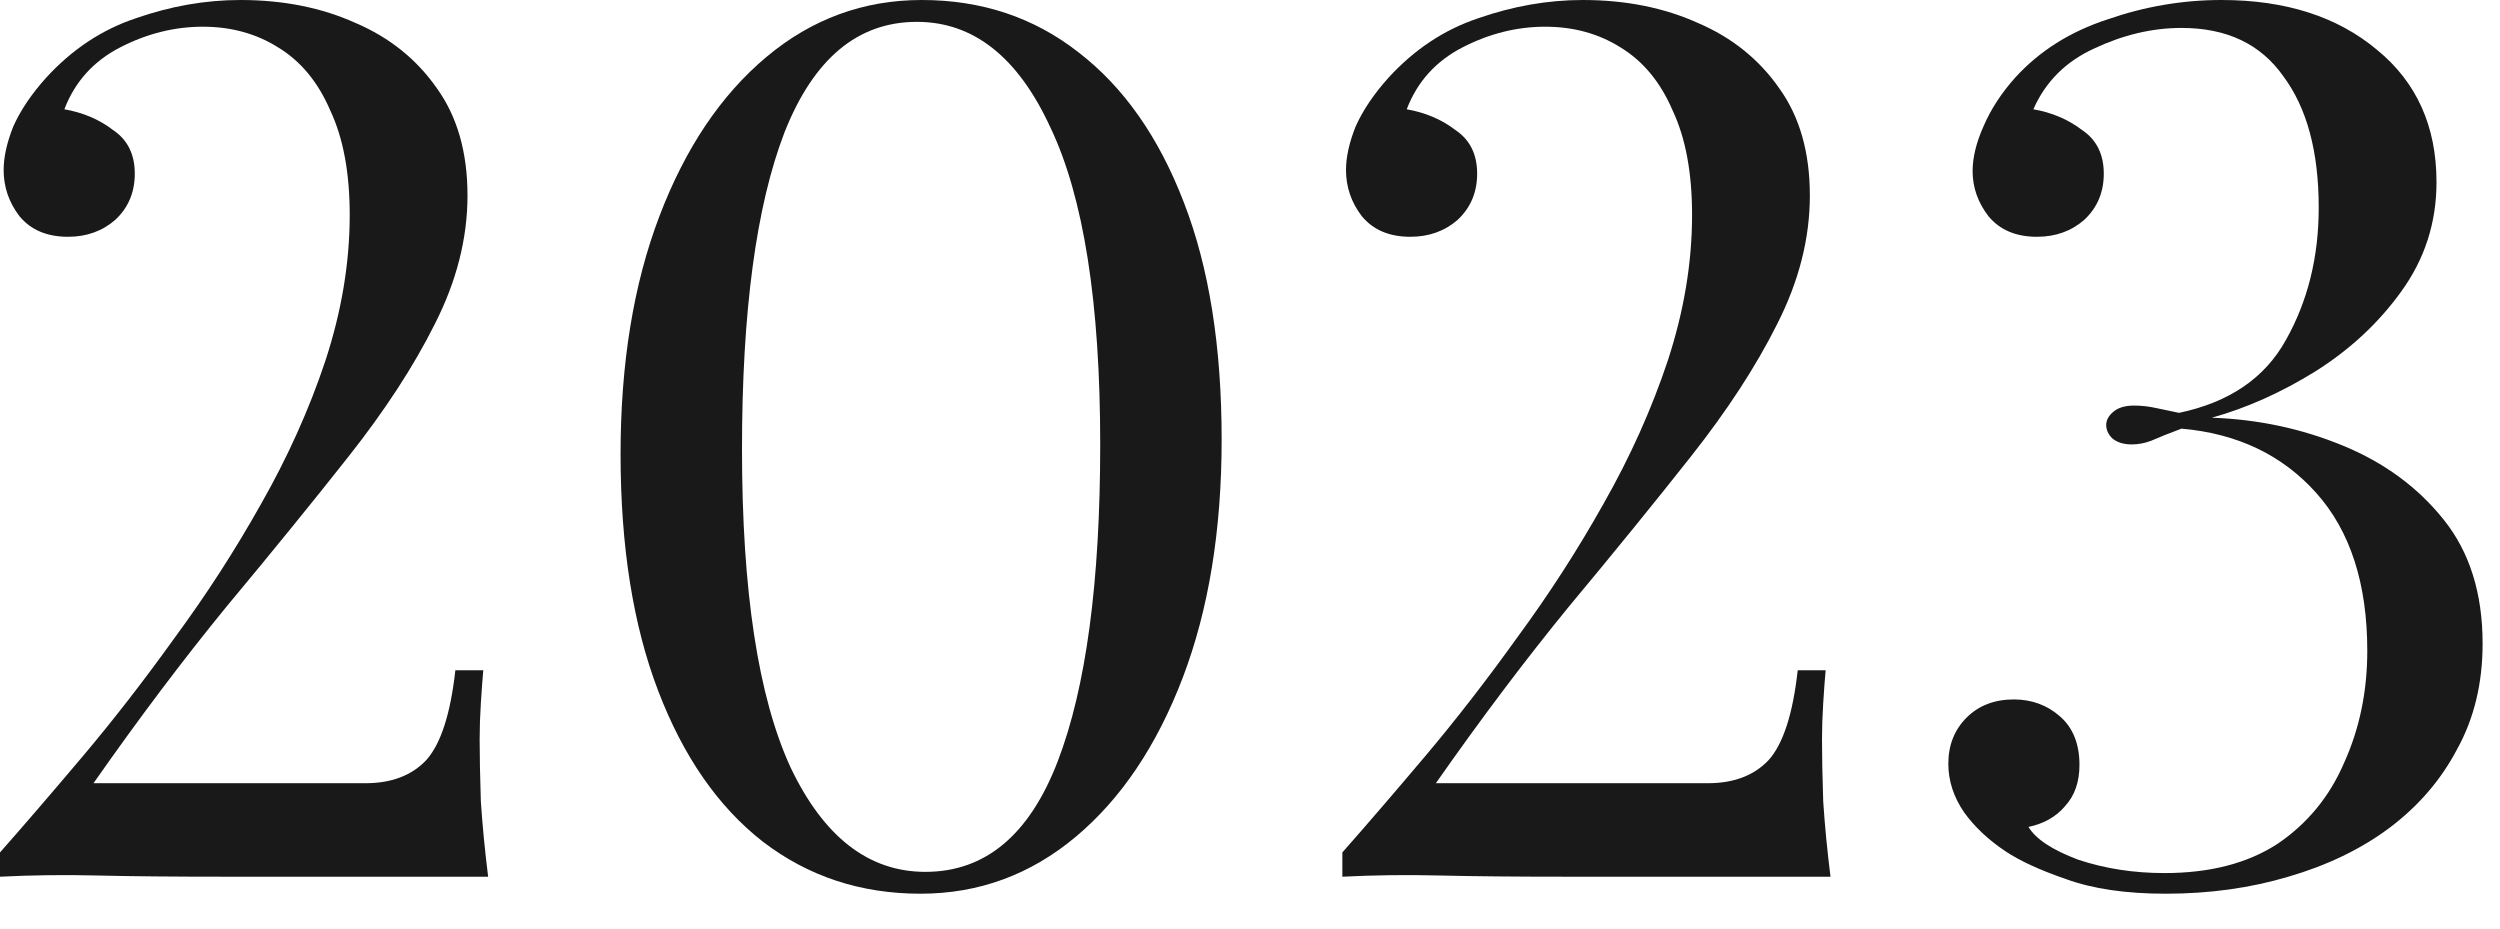
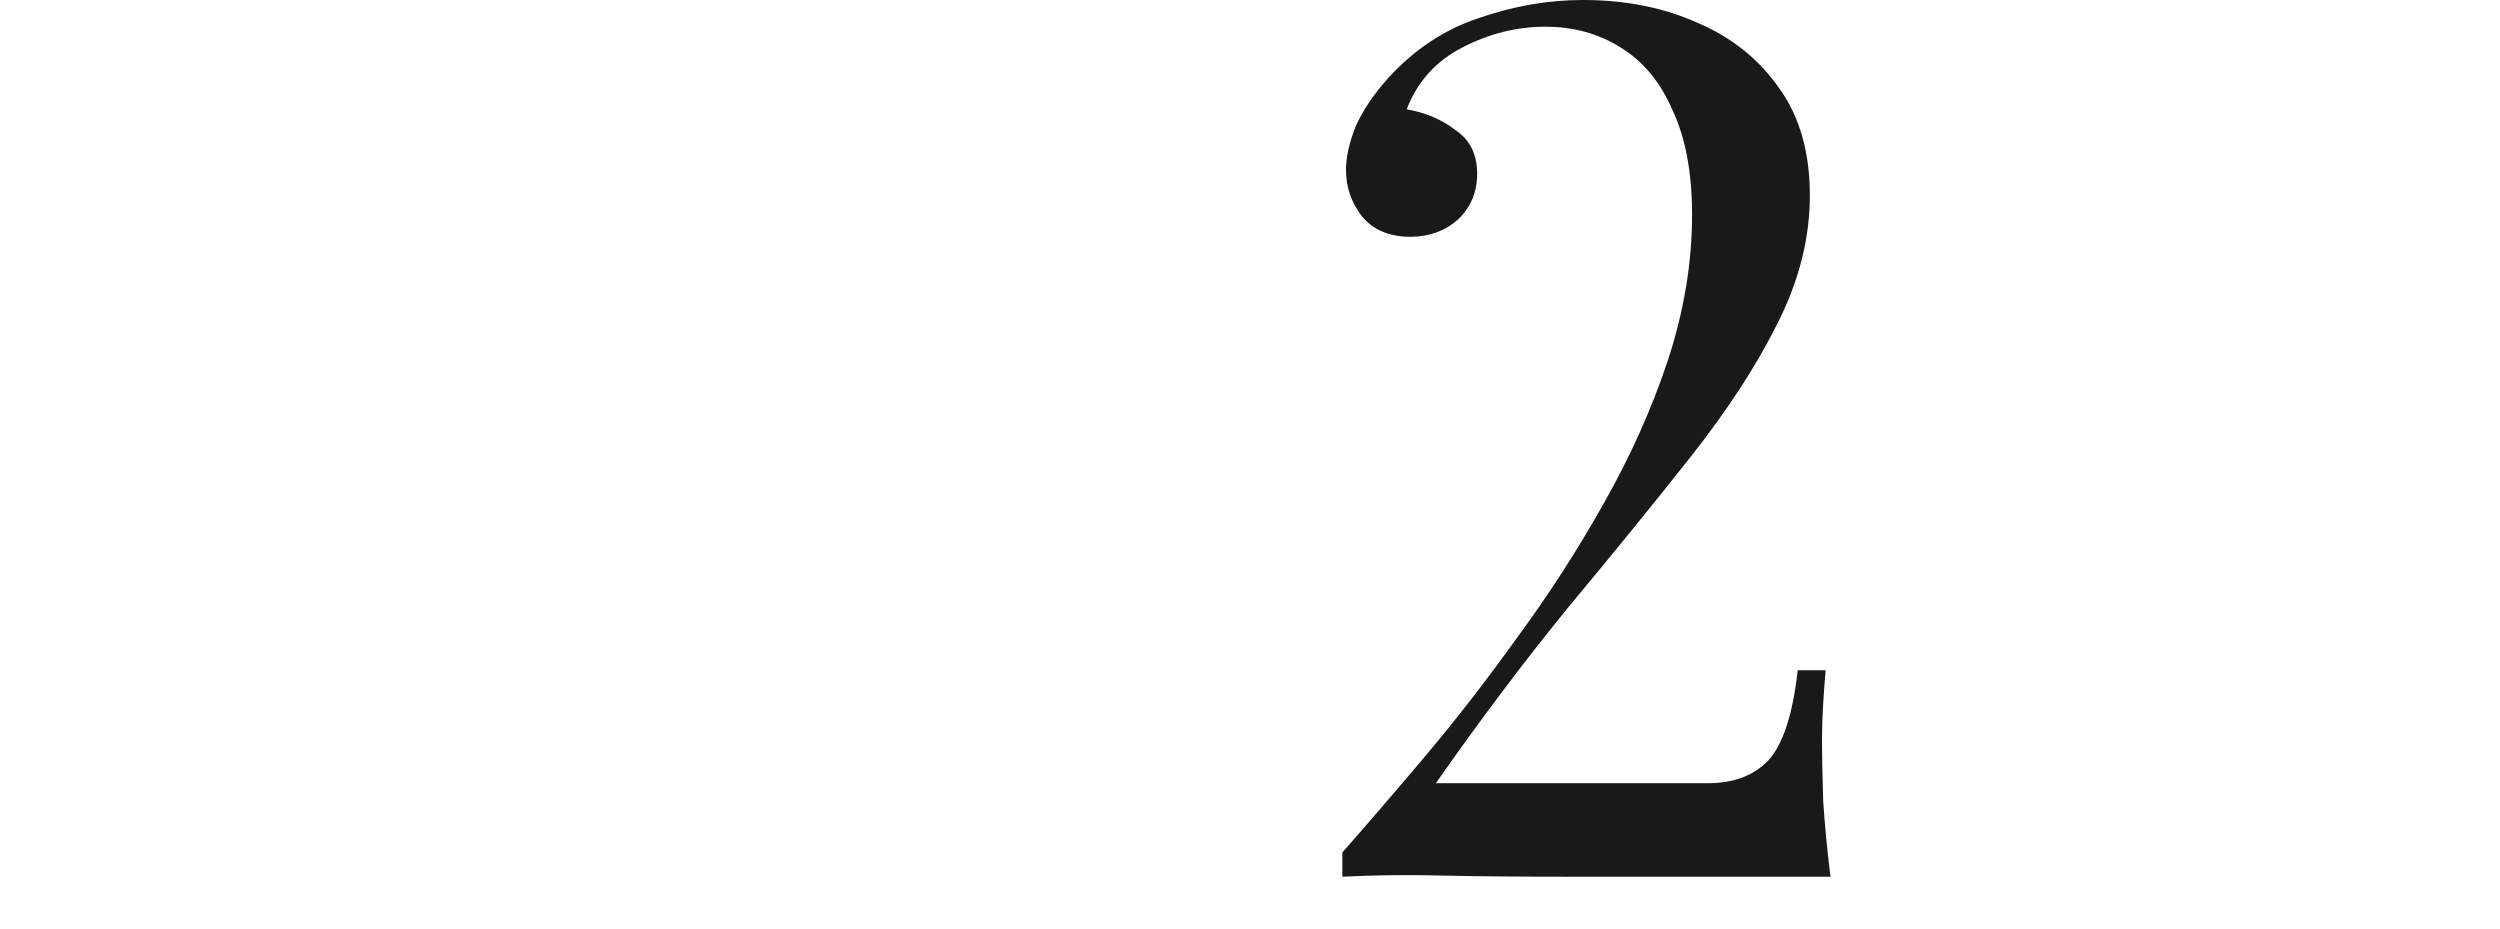
<svg xmlns="http://www.w3.org/2000/svg" width="70" height="26" viewBox="0 0 70 26" fill="none">
-   <path d="M6.732 0C7.933 0 9.01 0.215 9.962 0.646C10.914 1.054 11.673 1.666 12.24 2.482C12.807 3.275 13.09 4.273 13.09 5.474C13.09 6.675 12.784 7.877 12.172 9.078C11.583 10.257 10.778 11.492 9.758 12.784C8.738 14.076 7.605 15.47 6.358 16.966C5.134 18.462 3.887 20.117 2.618 21.93H10.234C10.959 21.93 11.526 21.715 11.934 21.284C12.342 20.831 12.614 19.992 12.75 18.768H13.532C13.509 19.017 13.487 19.323 13.464 19.686C13.441 20.049 13.43 20.389 13.43 20.706C13.43 21.159 13.441 21.737 13.464 22.44C13.509 23.12 13.577 23.823 13.668 24.548H6.358C4.862 24.548 3.649 24.537 2.72 24.514C1.791 24.491 0.884 24.503 0 24.548V23.868C0.68 23.097 1.451 22.202 2.312 21.182C3.173 20.162 4.035 19.051 4.896 17.85C5.78 16.649 6.585 15.402 7.31 14.11C8.058 12.795 8.659 11.458 9.112 10.098C9.565 8.715 9.792 7.355 9.792 6.018C9.792 4.839 9.611 3.865 9.248 3.094C8.908 2.301 8.421 1.711 7.786 1.326C7.174 0.941 6.471 0.748 5.678 0.748C4.885 0.748 4.114 0.941 3.366 1.326C2.618 1.711 2.097 2.289 1.802 3.06C2.323 3.151 2.777 3.343 3.162 3.638C3.57 3.91 3.774 4.318 3.774 4.862C3.774 5.383 3.593 5.814 3.23 6.154C2.867 6.471 2.425 6.63 1.904 6.63C1.315 6.63 0.861 6.437 0.544 6.052C0.249 5.667 0.102 5.236 0.102 4.76C0.102 4.397 0.193 3.989 0.374 3.536C0.578 3.083 0.884 2.629 1.292 2.176C2.017 1.383 2.856 0.827 3.808 0.51C4.783 0.17 5.757 0 6.732 0Z" fill="#191919" />
-   <path d="M25.808 0C27.485 0 28.947 0.487 30.194 1.462C31.463 2.437 32.449 3.842 33.152 5.678C33.854 7.491 34.206 9.701 34.206 12.308C34.206 14.847 33.843 17.068 33.118 18.972C32.392 20.876 31.395 22.361 30.126 23.426C28.856 24.491 27.406 25.024 25.774 25.024C24.096 25.024 22.623 24.537 21.354 23.562C20.107 22.587 19.132 21.182 18.43 19.346C17.727 17.51 17.376 15.3 17.376 12.716C17.376 10.177 17.738 7.956 18.464 6.052C19.189 4.148 20.186 2.663 21.456 1.598C22.725 0.533 24.176 0 25.808 0ZM25.672 0.612C24.017 0.612 22.782 1.643 21.966 3.706C21.172 5.769 20.776 8.727 20.776 12.58C20.776 16.547 21.229 19.516 22.136 21.488C23.065 23.437 24.323 24.412 25.91 24.412C27.587 24.412 28.822 23.381 29.616 21.318C30.409 19.255 30.806 16.297 30.806 12.444C30.806 8.477 30.341 5.519 29.412 3.57C28.505 1.598 27.258 0.612 25.672 0.612Z" fill="#191919" />
  <path d="M44.318 0C45.519 0 46.596 0.215 47.548 0.646C48.5 1.054 49.259 1.666 49.826 2.482C50.393 3.275 50.676 4.273 50.676 5.474C50.676 6.675 50.37 7.877 49.758 9.078C49.169 10.257 48.364 11.492 47.344 12.784C46.324 14.076 45.191 15.47 43.944 16.966C42.72 18.462 41.473 20.117 40.204 21.93H47.82C48.545 21.93 49.112 21.715 49.52 21.284C49.928 20.831 50.2 19.992 50.336 18.768H51.118C51.095 19.017 51.073 19.323 51.05 19.686C51.027 20.049 51.016 20.389 51.016 20.706C51.016 21.159 51.027 21.737 51.05 22.44C51.095 23.12 51.163 23.823 51.254 24.548H43.944C42.448 24.548 41.235 24.537 40.306 24.514C39.377 24.491 38.47 24.503 37.586 24.548V23.868C38.266 23.097 39.037 22.202 39.898 21.182C40.759 20.162 41.621 19.051 42.482 17.85C43.366 16.649 44.171 15.402 44.896 14.11C45.644 12.795 46.245 11.458 46.698 10.098C47.151 8.715 47.378 7.355 47.378 6.018C47.378 4.839 47.197 3.865 46.834 3.094C46.494 2.301 46.007 1.711 45.372 1.326C44.76 0.941 44.057 0.748 43.264 0.748C42.471 0.748 41.7 0.941 40.952 1.326C40.204 1.711 39.683 2.289 39.388 3.06C39.909 3.151 40.363 3.343 40.748 3.638C41.156 3.91 41.36 4.318 41.36 4.862C41.36 5.383 41.179 5.814 40.816 6.154C40.453 6.471 40.011 6.63 39.49 6.63C38.901 6.63 38.447 6.437 38.13 6.052C37.835 5.667 37.688 5.236 37.688 4.76C37.688 4.397 37.779 3.989 37.96 3.536C38.164 3.083 38.47 2.629 38.878 2.176C39.603 1.383 40.442 0.827 41.394 0.51C42.369 0.17 43.343 0 44.318 0Z" fill="#191919" />
-   <path d="M62.203 0C63.994 0 65.445 0.465 66.555 1.394C67.666 2.301 68.222 3.536 68.222 5.1C68.222 6.233 67.893 7.253 67.236 8.16C66.601 9.044 65.796 9.792 64.822 10.404C63.87 10.993 62.906 11.424 61.931 11.696C63.224 11.741 64.448 12.002 65.603 12.478C66.76 12.954 67.7 13.645 68.425 14.552C69.151 15.459 69.513 16.615 69.513 18.02C69.513 19.131 69.275 20.117 68.799 20.978C68.346 21.839 67.712 22.576 66.895 23.188C66.102 23.777 65.162 24.231 64.073 24.548C63.008 24.865 61.864 25.024 60.639 25.024C59.529 25.024 58.599 24.888 57.852 24.616C57.126 24.367 56.559 24.106 56.151 23.834C55.675 23.517 55.29 23.154 54.995 22.746C54.701 22.315 54.553 21.862 54.553 21.386C54.553 20.865 54.724 20.434 55.063 20.094C55.404 19.754 55.846 19.584 56.389 19.584C56.888 19.584 57.319 19.743 57.681 20.06C58.044 20.377 58.225 20.831 58.225 21.42C58.225 21.896 58.09 22.281 57.818 22.576C57.568 22.871 57.228 23.063 56.797 23.154C57.002 23.494 57.466 23.8 58.191 24.072C58.94 24.321 59.744 24.446 60.605 24.446C61.875 24.446 62.929 24.174 63.767 23.63C64.606 23.063 65.23 22.304 65.638 21.352C66.068 20.4 66.284 19.357 66.284 18.224C66.284 16.343 65.808 14.869 64.856 13.804C63.904 12.739 62.645 12.138 61.081 12.002C60.719 12.138 60.435 12.251 60.231 12.342C60.05 12.41 59.869 12.444 59.688 12.444C59.461 12.444 59.279 12.387 59.144 12.274C59.03 12.161 58.974 12.036 58.974 11.9C58.974 11.764 59.041 11.639 59.178 11.526C59.313 11.413 59.506 11.356 59.755 11.356C59.959 11.356 60.163 11.379 60.367 11.424C60.572 11.469 60.787 11.515 61.014 11.56C62.419 11.265 63.416 10.585 64.005 9.52C64.618 8.432 64.924 7.197 64.924 5.814C64.924 4.25 64.595 3.026 63.938 2.142C63.303 1.235 62.351 0.782 61.081 0.782C60.266 0.782 59.45 0.975 58.633 1.36C57.84 1.723 57.273 2.289 56.934 3.06C57.455 3.151 57.908 3.343 58.294 3.638C58.702 3.91 58.906 4.318 58.906 4.862C58.906 5.383 58.724 5.814 58.361 6.154C57.999 6.471 57.557 6.63 57.035 6.63C56.446 6.63 55.993 6.437 55.675 6.052C55.381 5.667 55.233 5.247 55.233 4.794C55.233 4.409 55.336 3.989 55.539 3.536C55.743 3.06 56.038 2.607 56.423 2.176C57.103 1.428 57.965 0.884 59.008 0.544C60.05 0.181 61.115 0 62.203 0Z" fill="#191919" />
</svg>